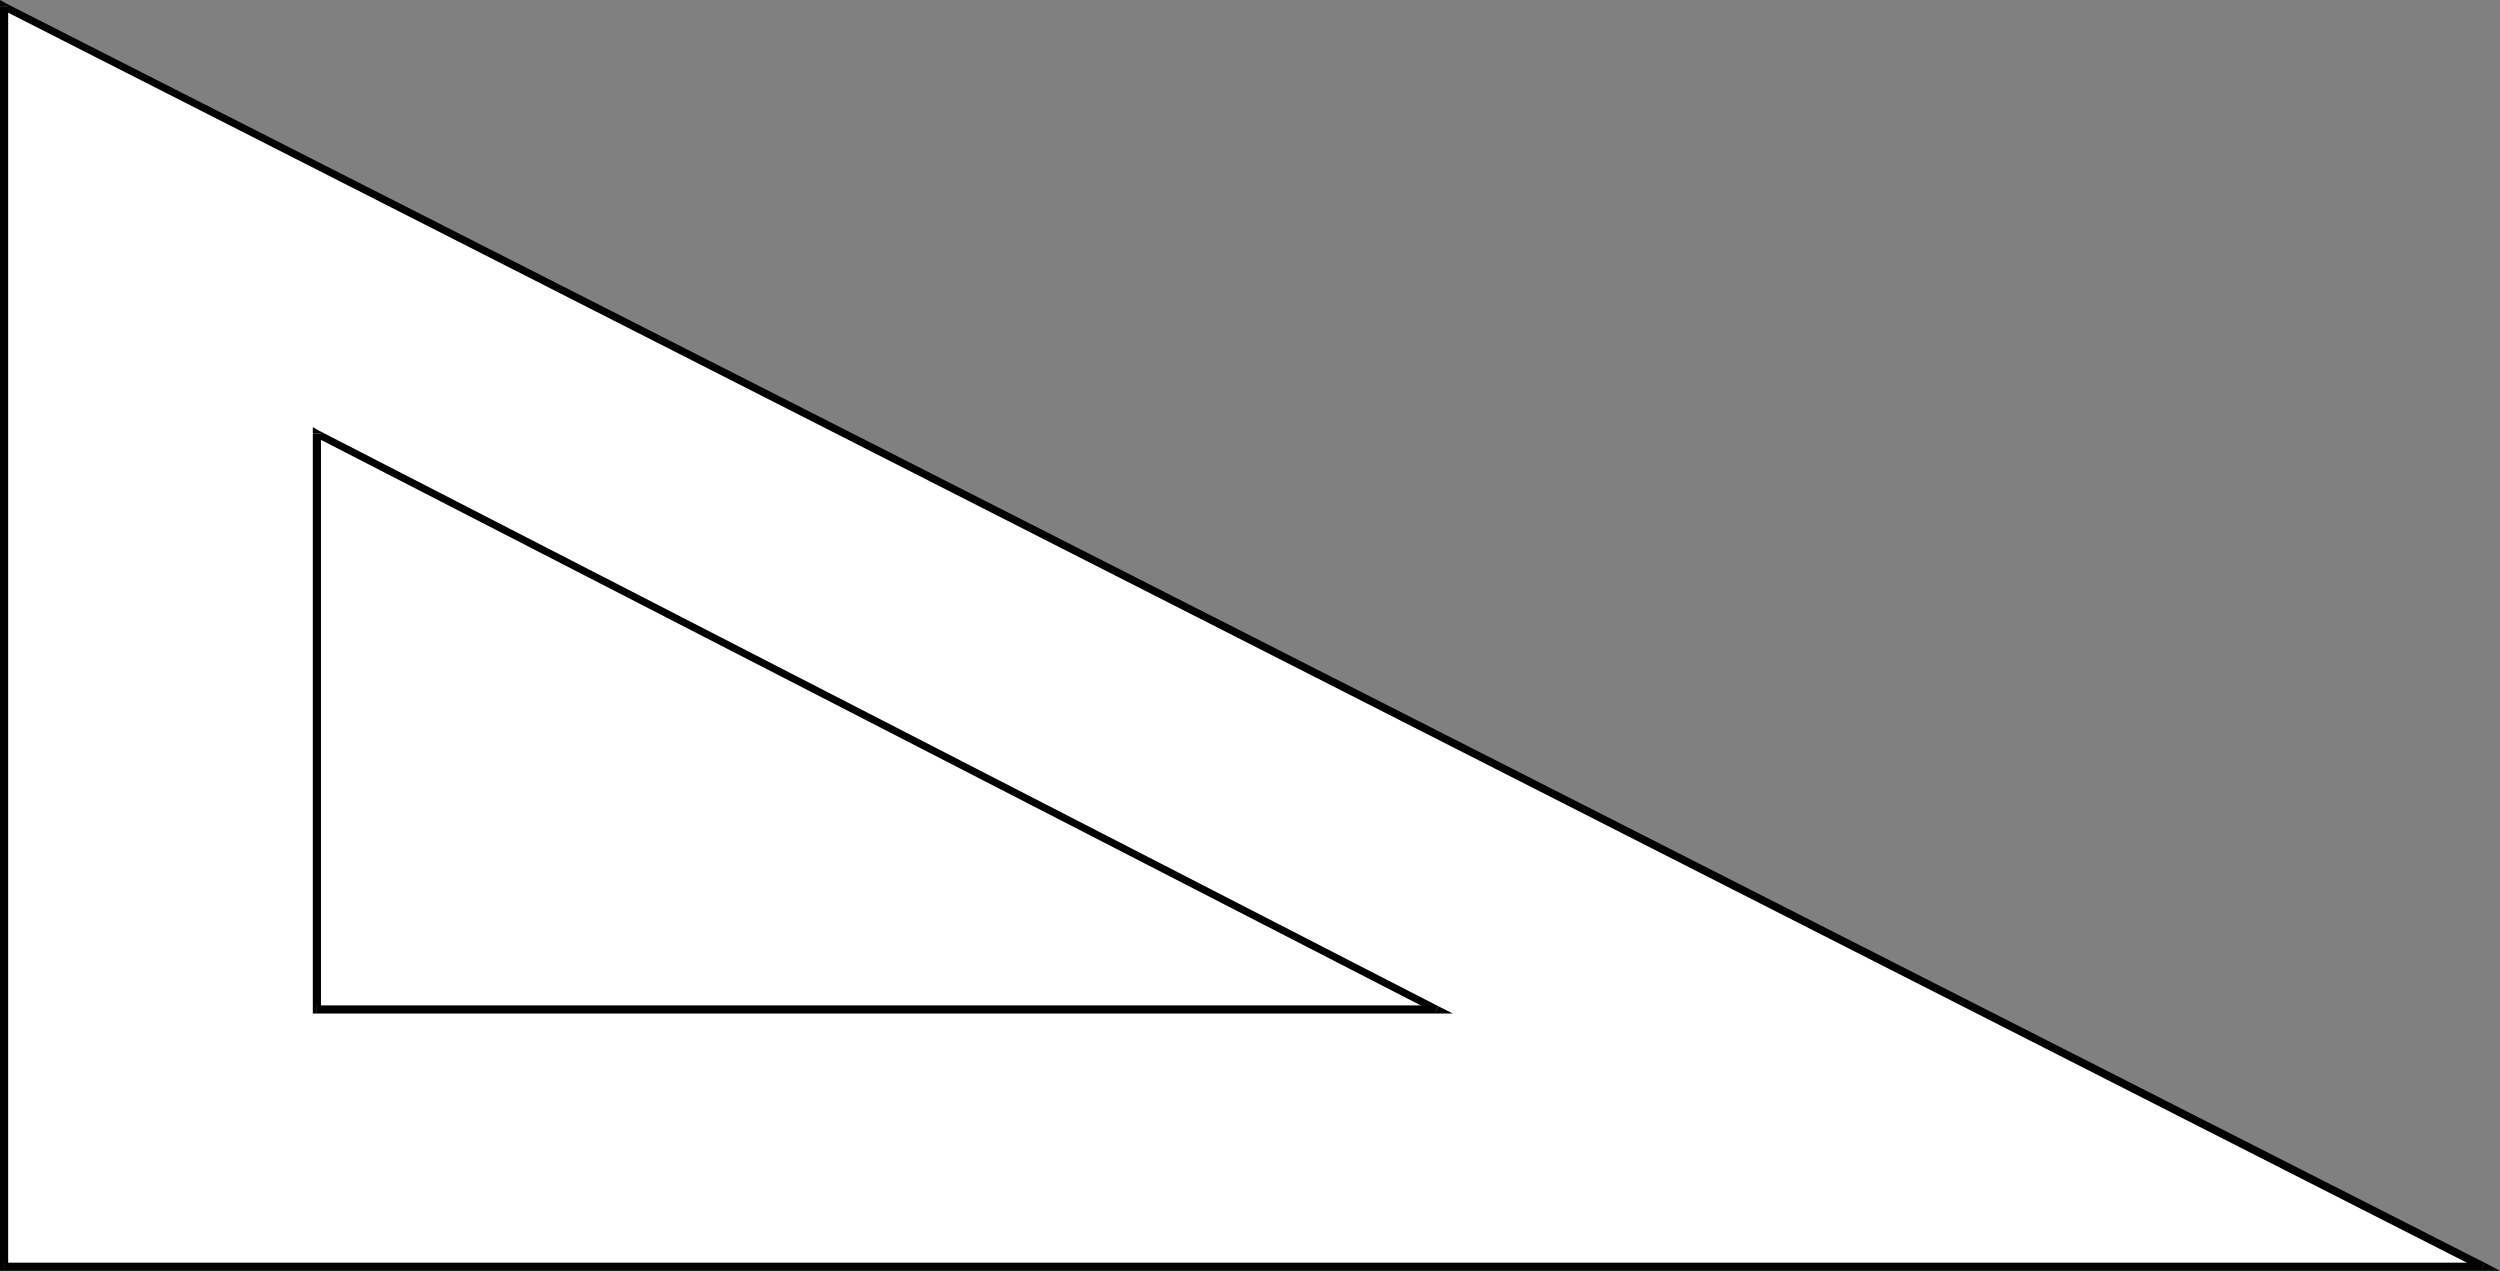
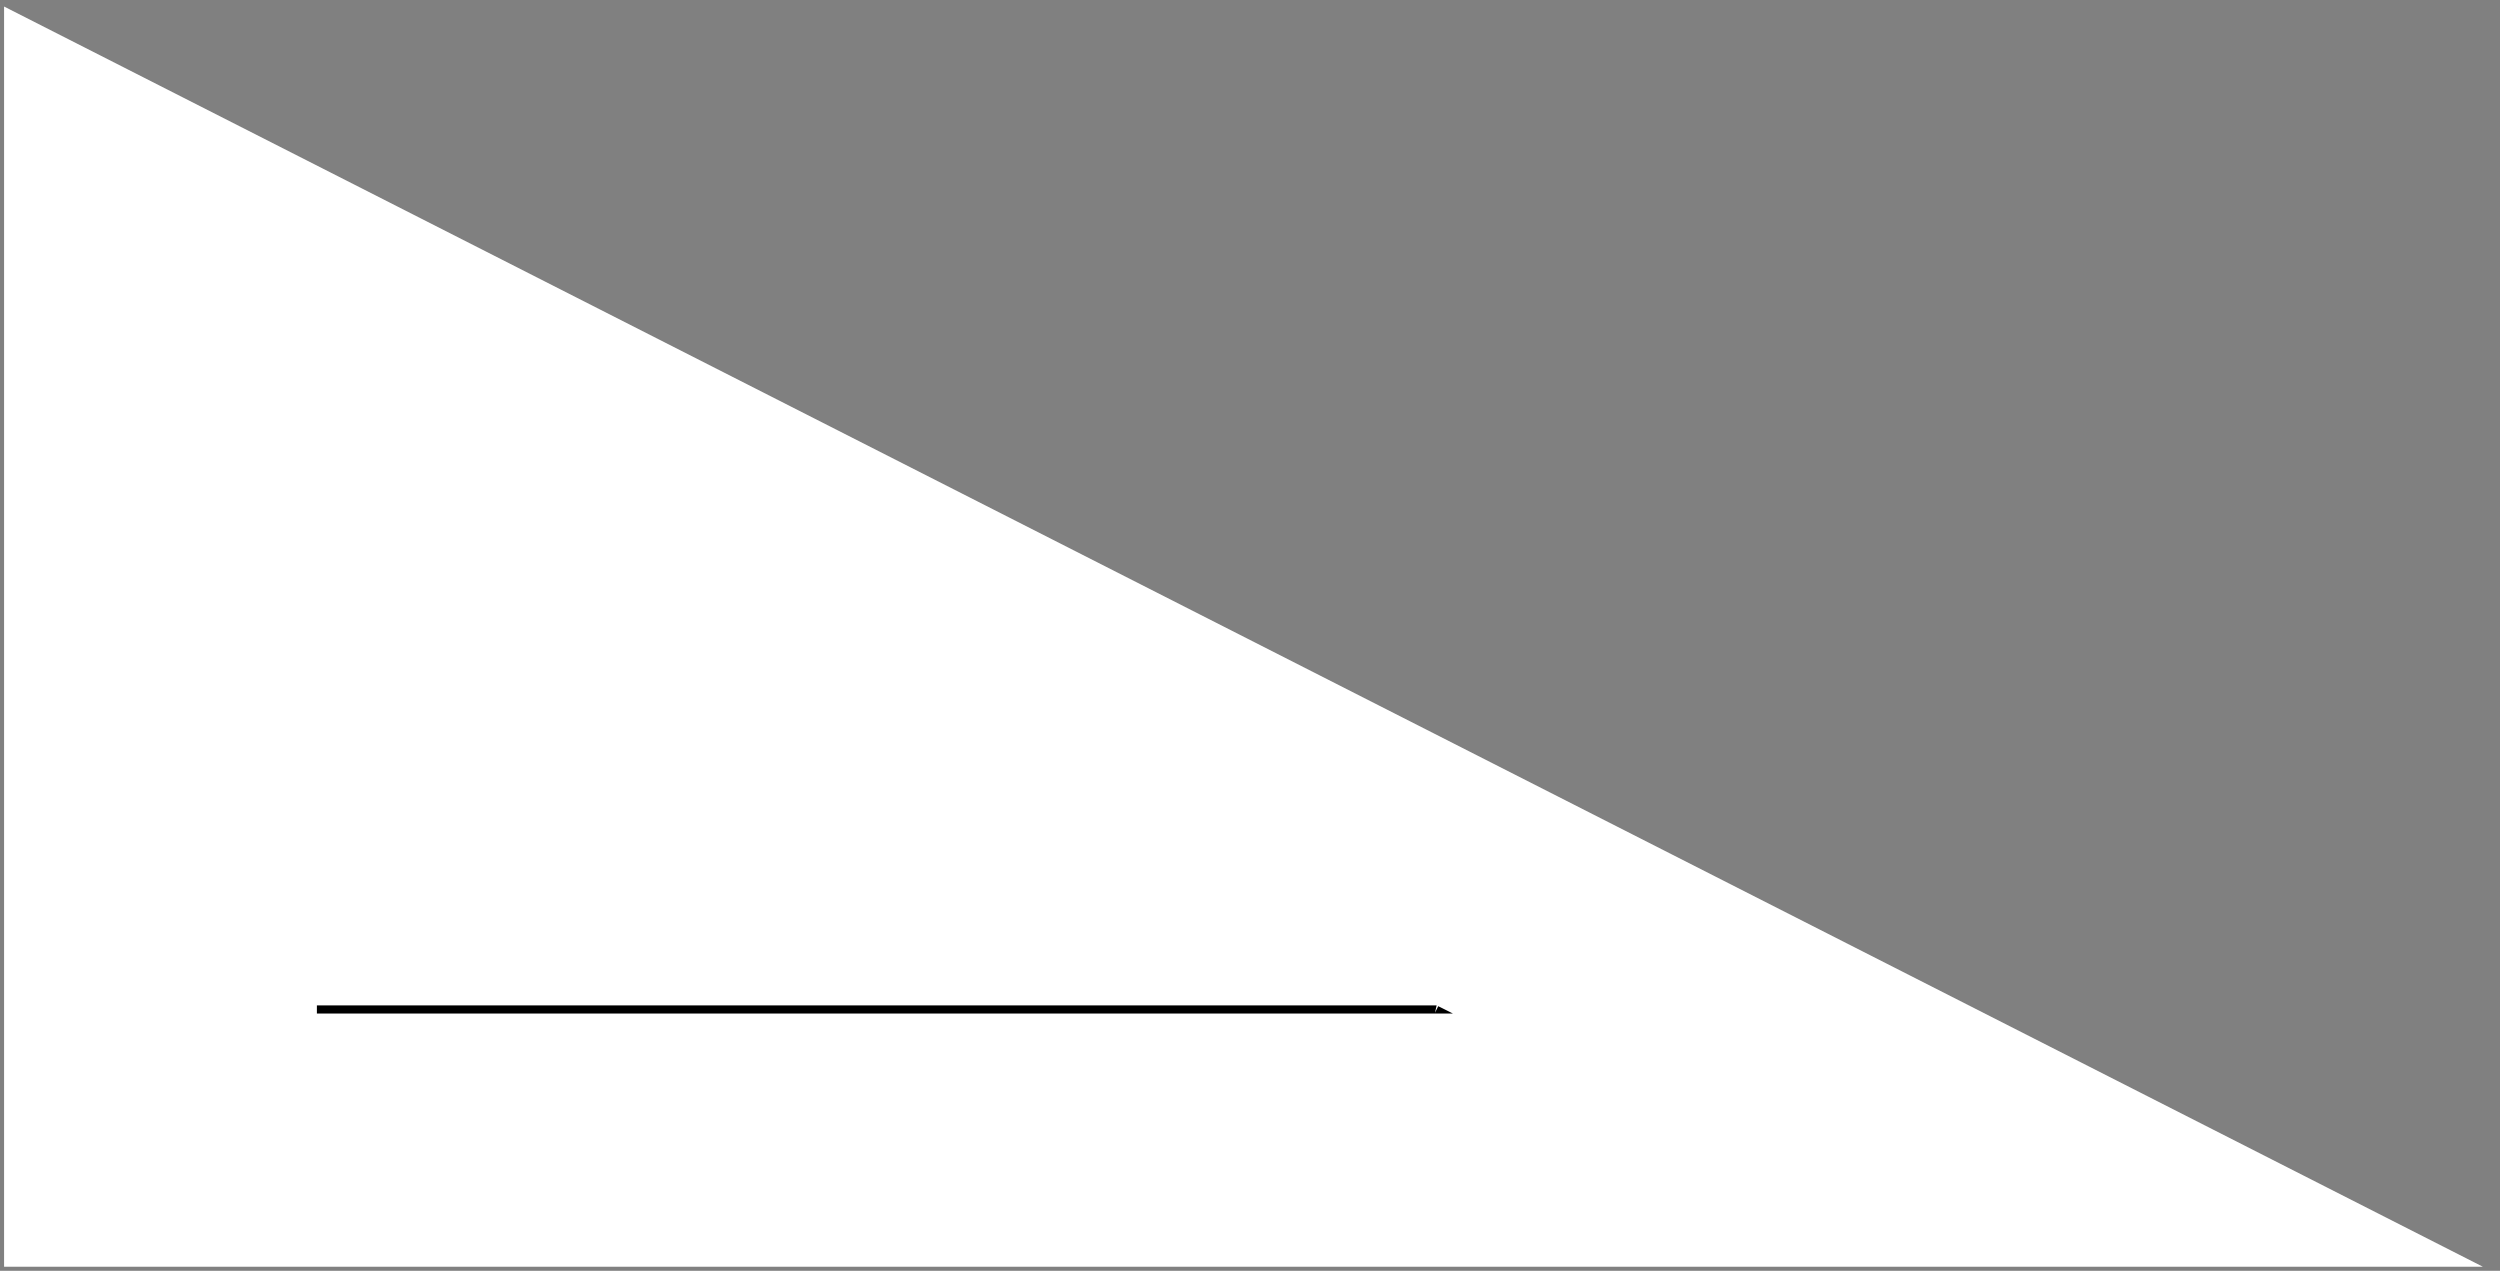
<svg xmlns="http://www.w3.org/2000/svg" xmlns:ns1="http://sodipodi.sourceforge.net/DTD/sodipodi-0.dtd" xmlns:ns2="http://www.inkscape.org/namespaces/inkscape" version="1.0" width="130.878mm" height="66.529mm" id="svg8" ns1:docname="Triangle 1.wmf">
  <rect width="100%" height="100%" fill="#808080" stroke="none" />
  <ns1:namedview id="namedview8" pagecolor="#ffffff" bordercolor="#000000" borderopacity="0.25" ns2:showpageshadow="2" ns2:pageopacity="0.0" ns2:pagecheckerboard="0" ns2:deskcolor="#d1d1d1" ns2:document-units="mm" />
  <defs id="defs1">
    <pattern id="WMFhbasepattern" patternUnits="userSpaceOnUse" width="6" height="6" x="0" y="0" />
  </defs>
  <path style="fill:#ffffff;fill-opacity:1;fill-rule:evenodd;stroke:none" d="M 491.263,250.639 0.808,1.293 V 250.639 Z" id="path1" />
-   <path style="fill:#000000;fill-opacity:1;fill-rule:evenodd;stroke:none" d="M 1.616,1.293 0.485,1.939 490.94,251.286 491.587,249.831 1.131,0.646 0,1.293 1.131,0.646 0,0 v 1.293 z" id="path2" />
-   <path style="fill:#000000;fill-opacity:1;fill-rule:evenodd;stroke:none" d="m 0.808,249.831 0.808,0.808 V 1.293 H 0 V 250.639 l 0.808,0.808 L 0,250.639 v 0.808 h 0.808 z" id="path3" />
-   <path style="fill:#000000;fill-opacity:1;fill-rule:evenodd;stroke:none" d="m 490.94,251.286 0.323,-1.454 H 0.808 v 1.616 H 491.263 l 0.323,-1.616 -0.323,1.616 h 3.394 l -3.07,-1.616 z" id="path4" />
  <path style="fill:#ffffff;fill-opacity:1;fill-rule:evenodd;stroke:none" d="M 284.254,199.736 62.701,85.809 v 113.927 z" id="path5" />
-   <path style="fill:#000000;fill-opacity:1;fill-rule:evenodd;stroke:none" d="m 63.509,85.809 -1.131,0.646 221.553,113.927 0.646,-1.293 L 63.024,85.162 61.893,85.809 63.024,85.162 61.893,84.516 v 1.293 z" id="path6" />
-   <path style="fill:#000000;fill-opacity:1;fill-rule:evenodd;stroke:none" d="m 62.701,198.928 0.808,0.808 V 85.809 H 61.893 v 113.927 l 0.808,0.808 -0.808,-0.808 v 0.808 h 0.808 z" id="path7" />
  <path style="fill:#000000;fill-opacity:1;fill-rule:evenodd;stroke:none" d="m 283.931,200.382 0.323,-1.454 H 62.701 v 1.616 H 284.254 l 0.323,-1.454 -0.323,1.454 h 3.232 l -2.909,-1.454 z" id="path8" />
</svg>